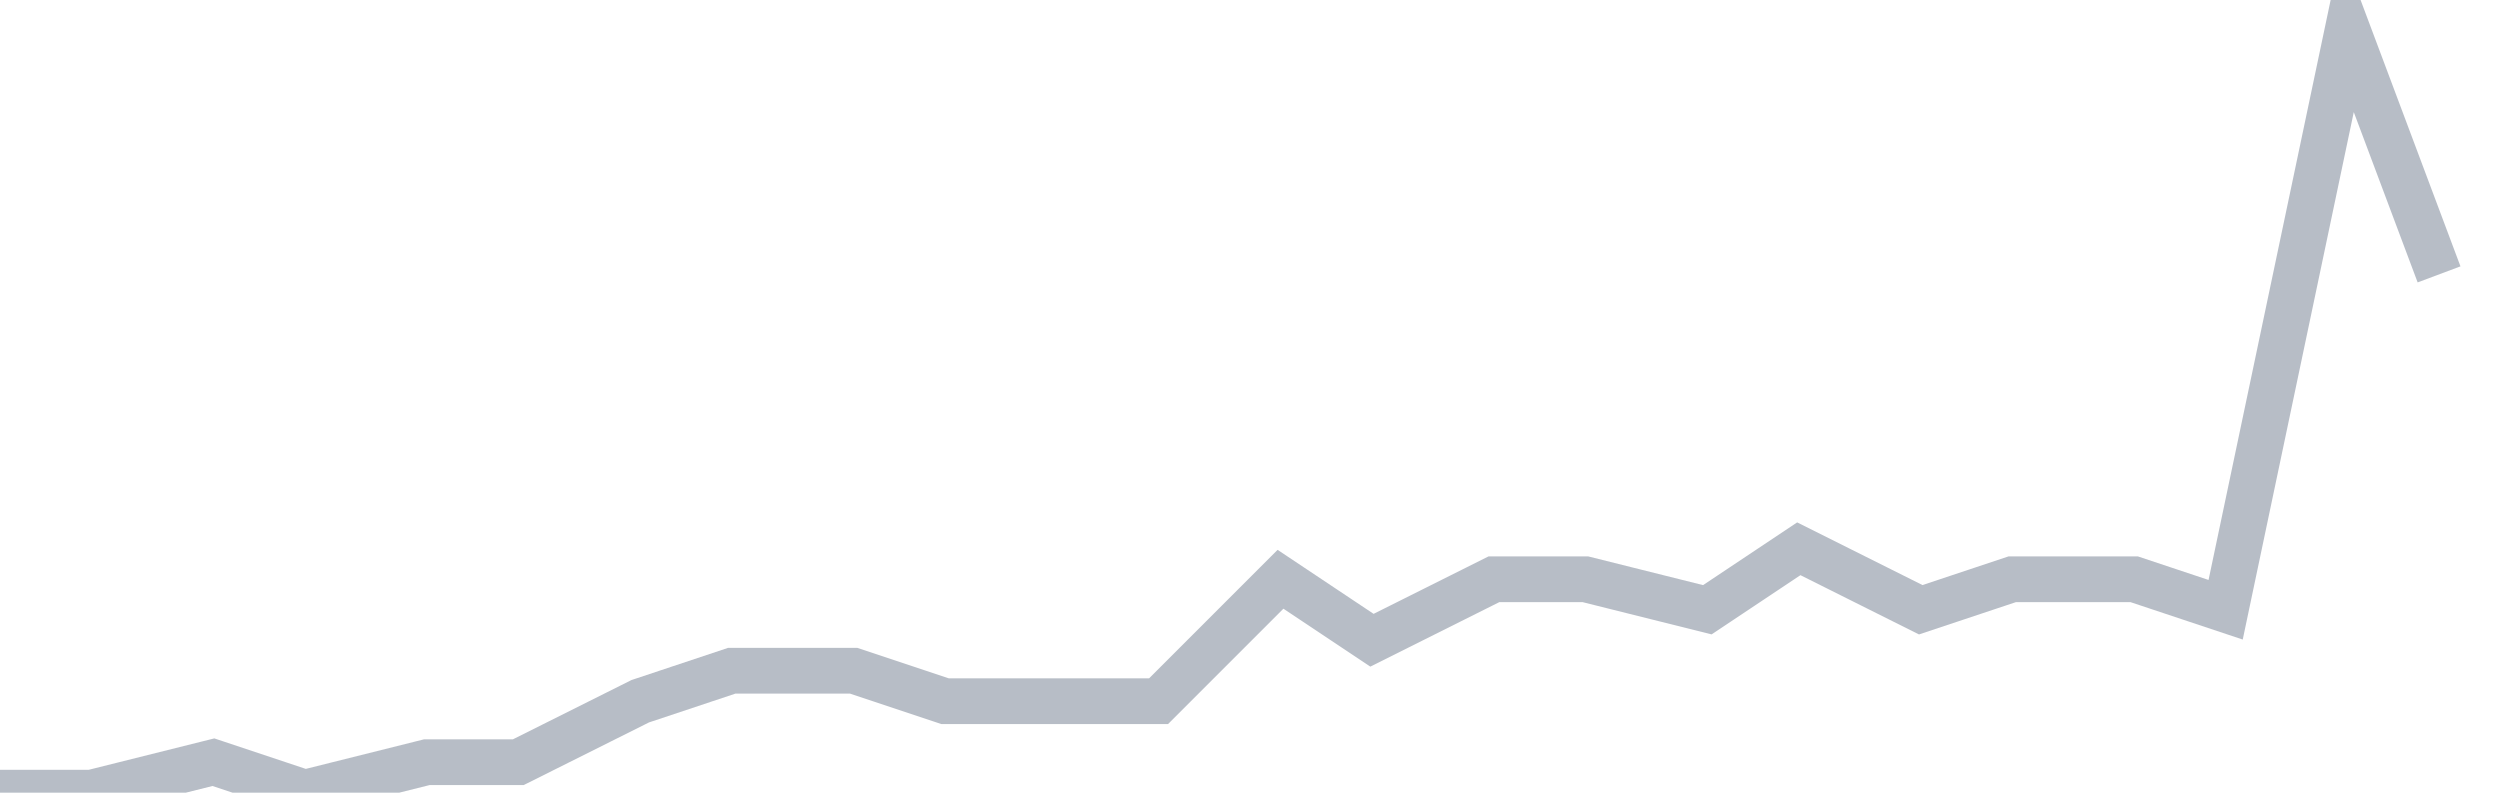
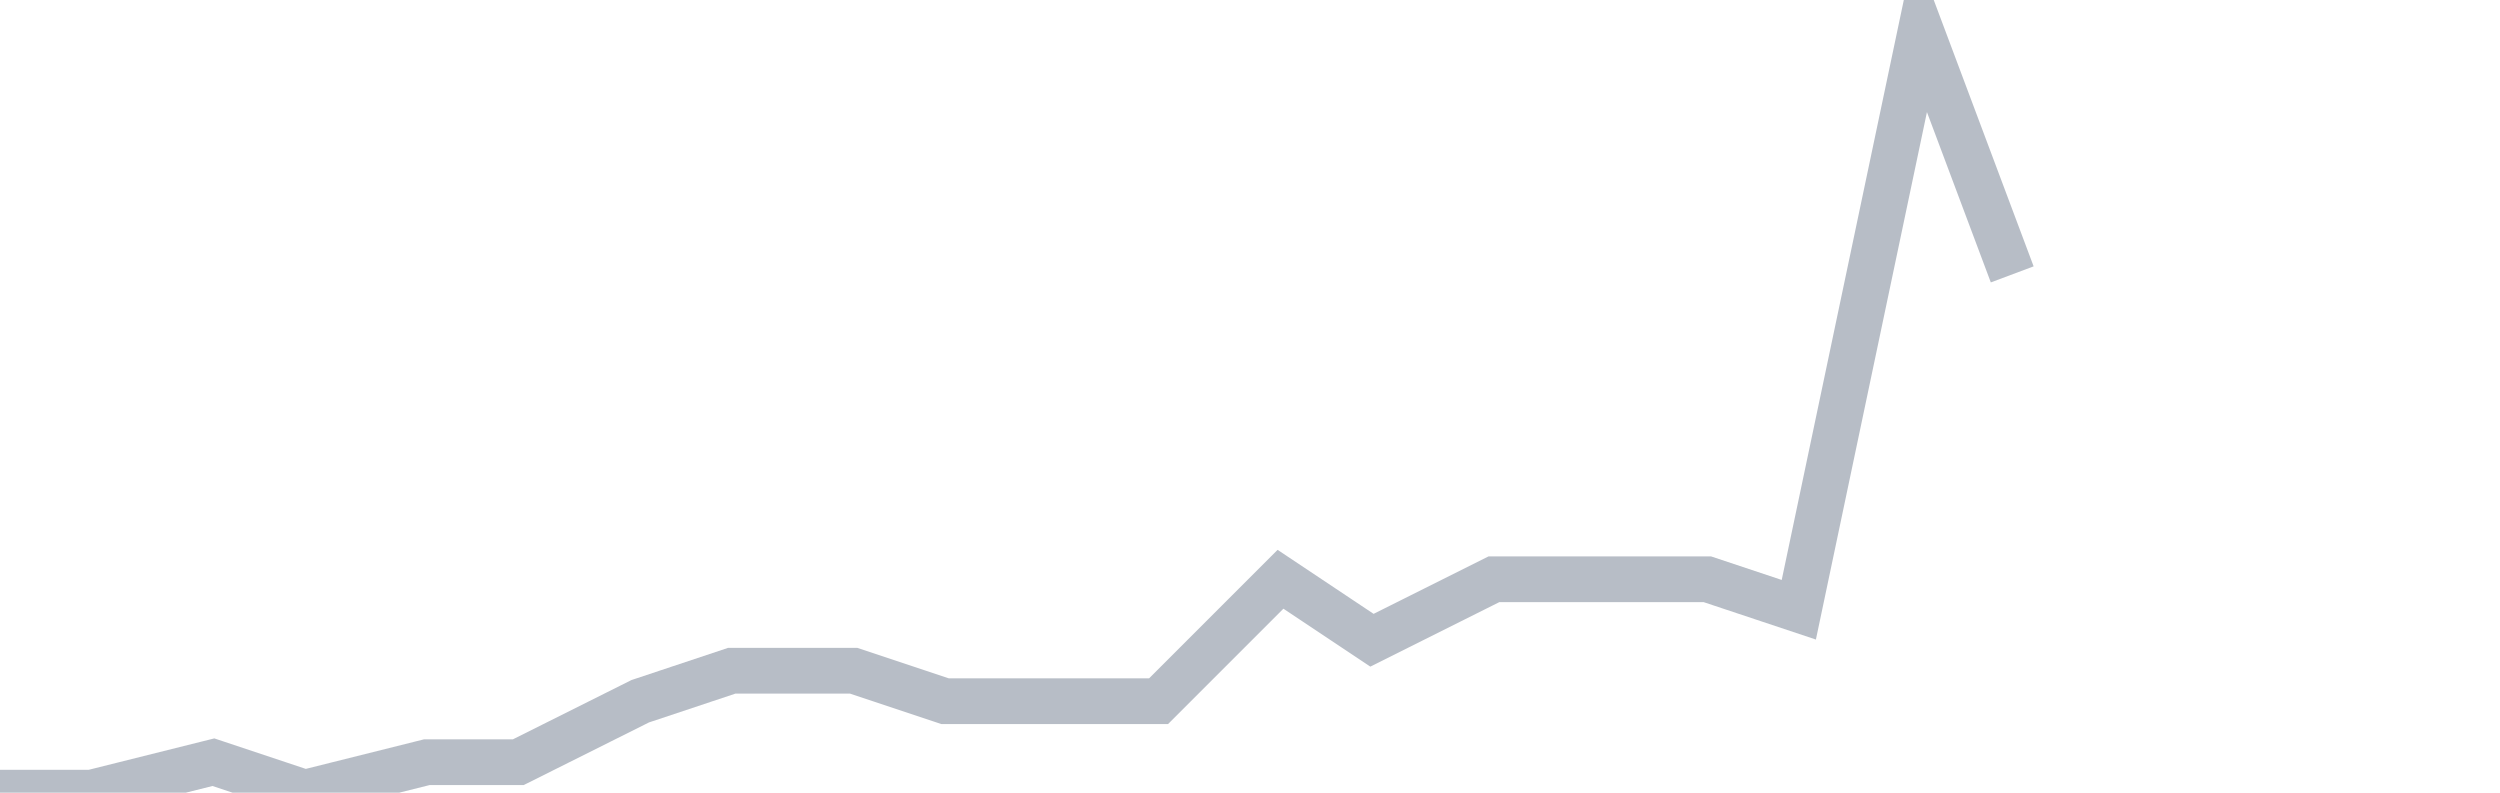
<svg xmlns="http://www.w3.org/2000/svg" width="82" height="26" fill="none">
-   <path d="M0 26h3l4-1 3 1 4-1h3l4-2 3-1h4l3 1h7l4-4 3 2 4-2h3l4 1 3-2 4 2 3-1h4l3 1 4-19 3 8" stroke="#B7BDC6" stroke-width="1.5" />
+   <path d="M0 26h3l4-1 3 1 4-1h3l4-2 3-1h4l3 1h7l4-4 3 2 4-2h3h4l3 1 4-19 3 8" stroke="#B7BDC6" stroke-width="1.5" />
</svg>